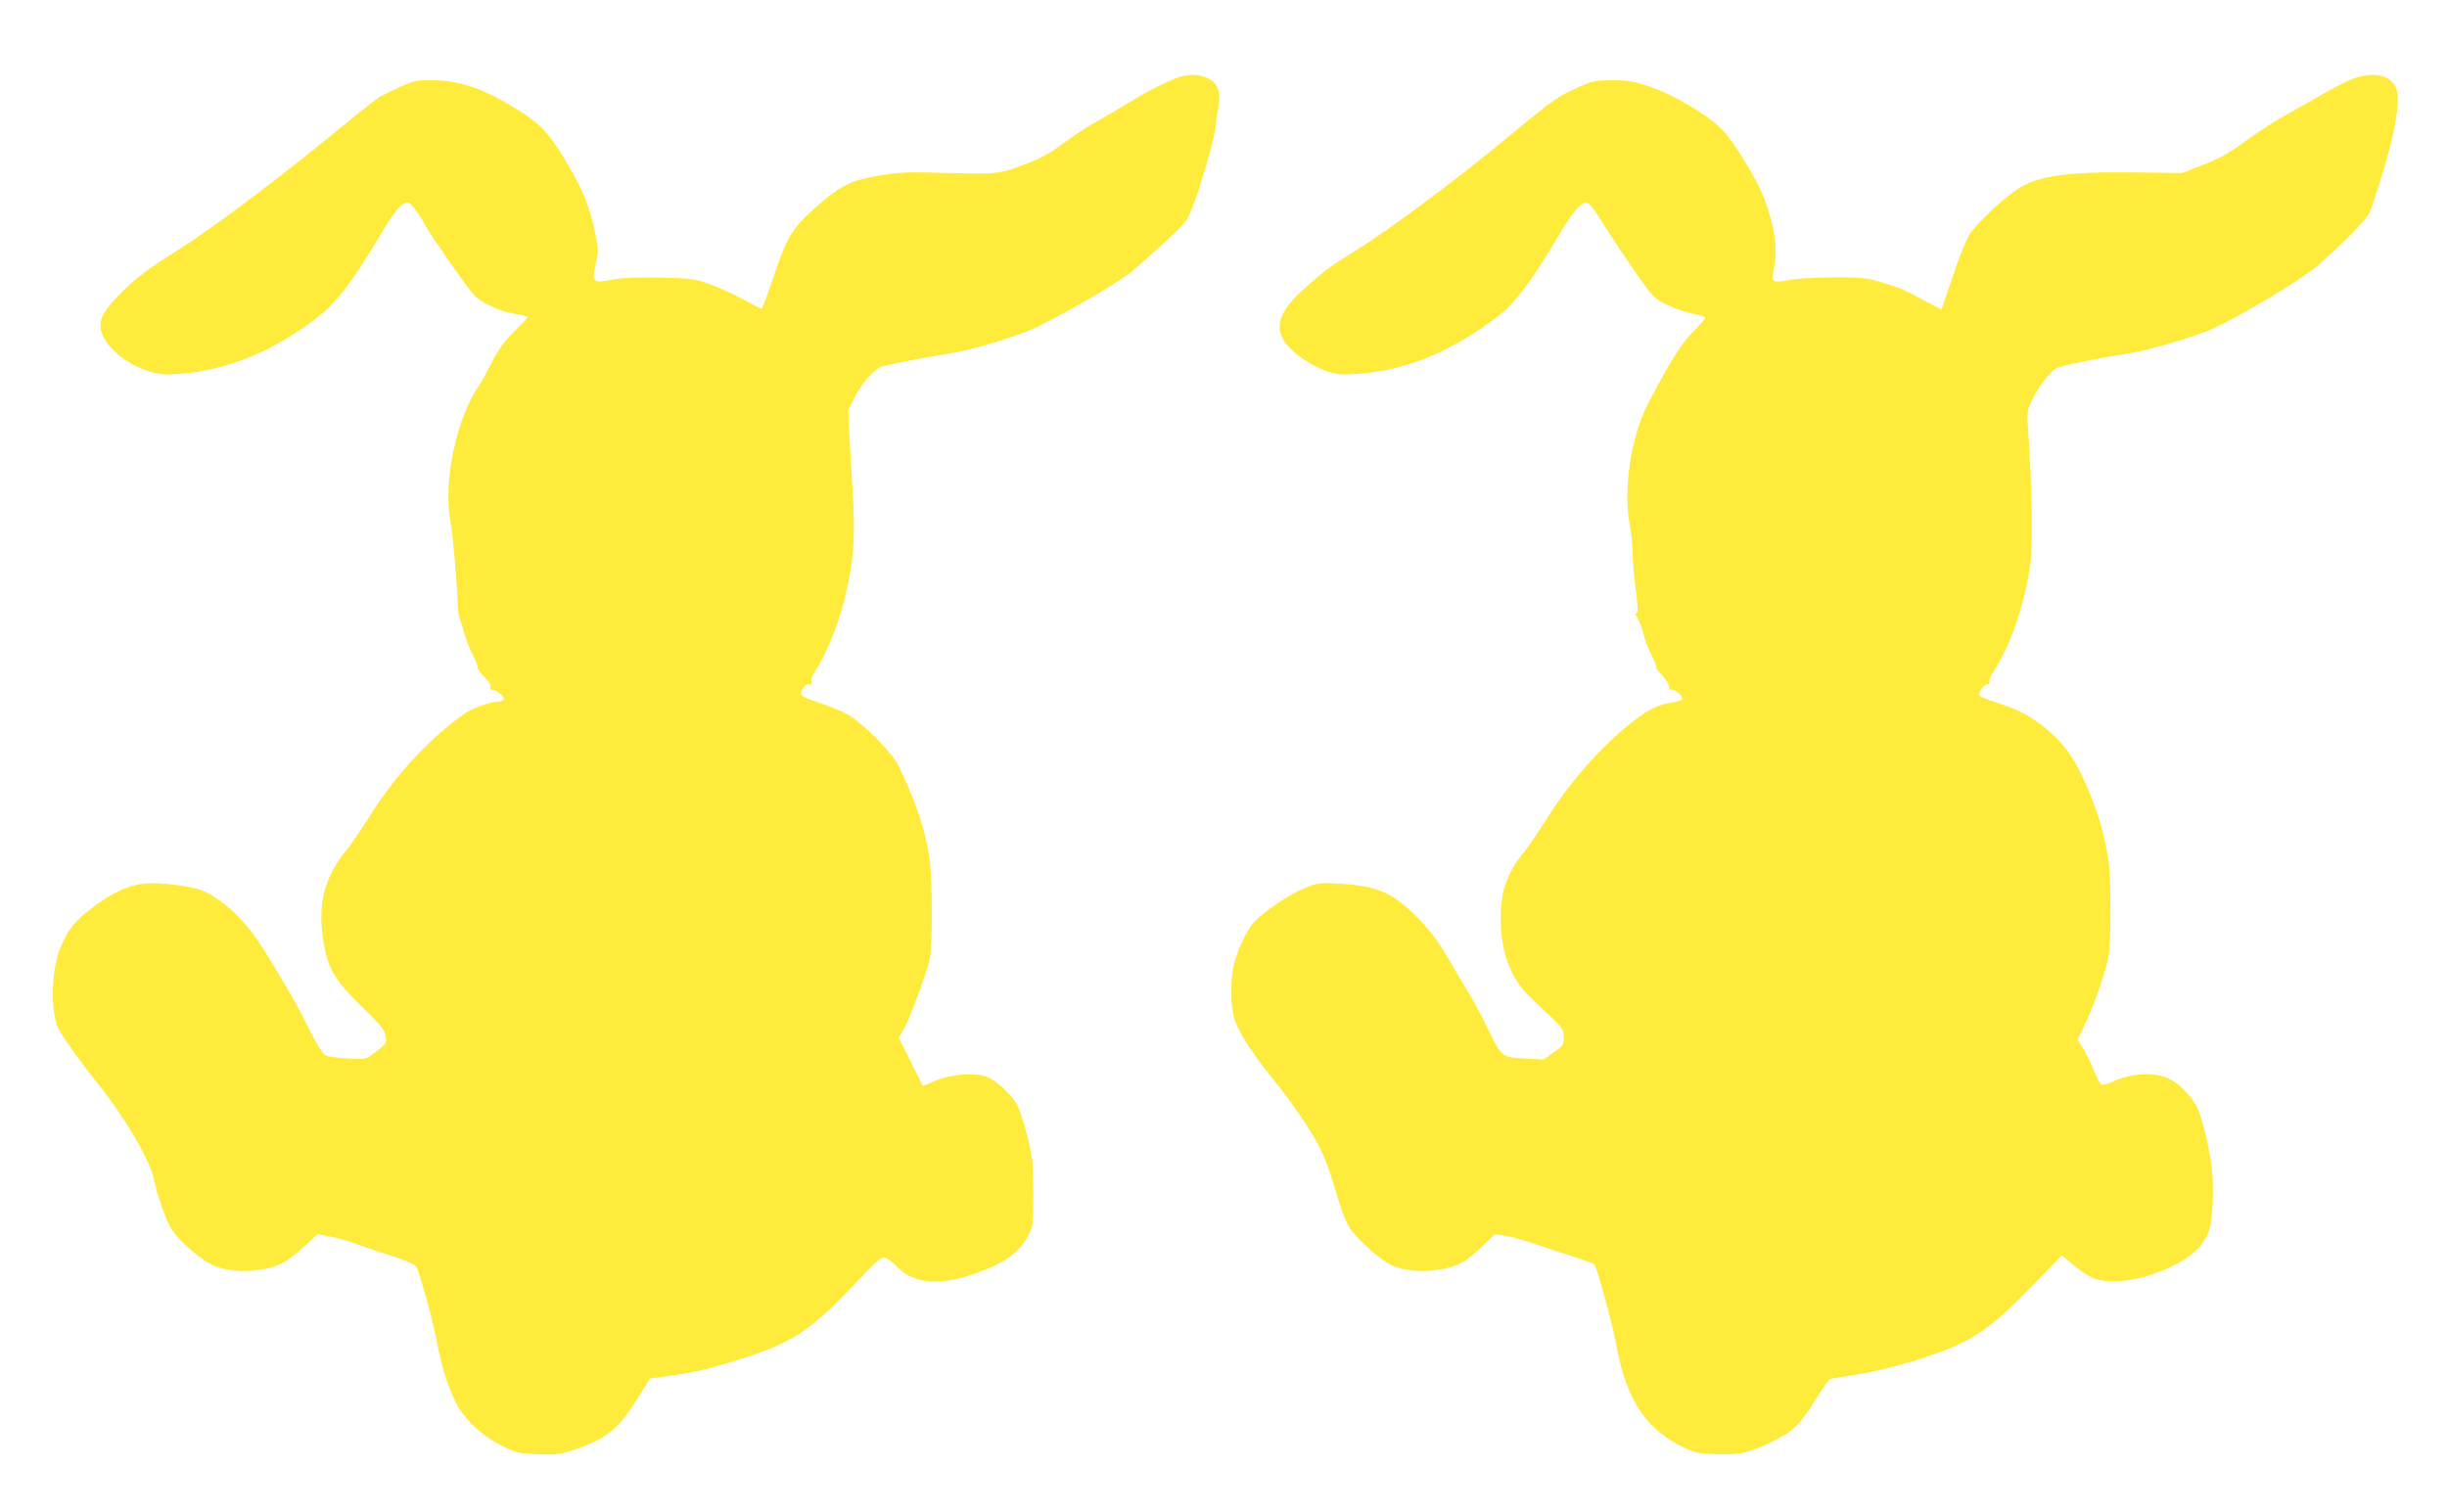
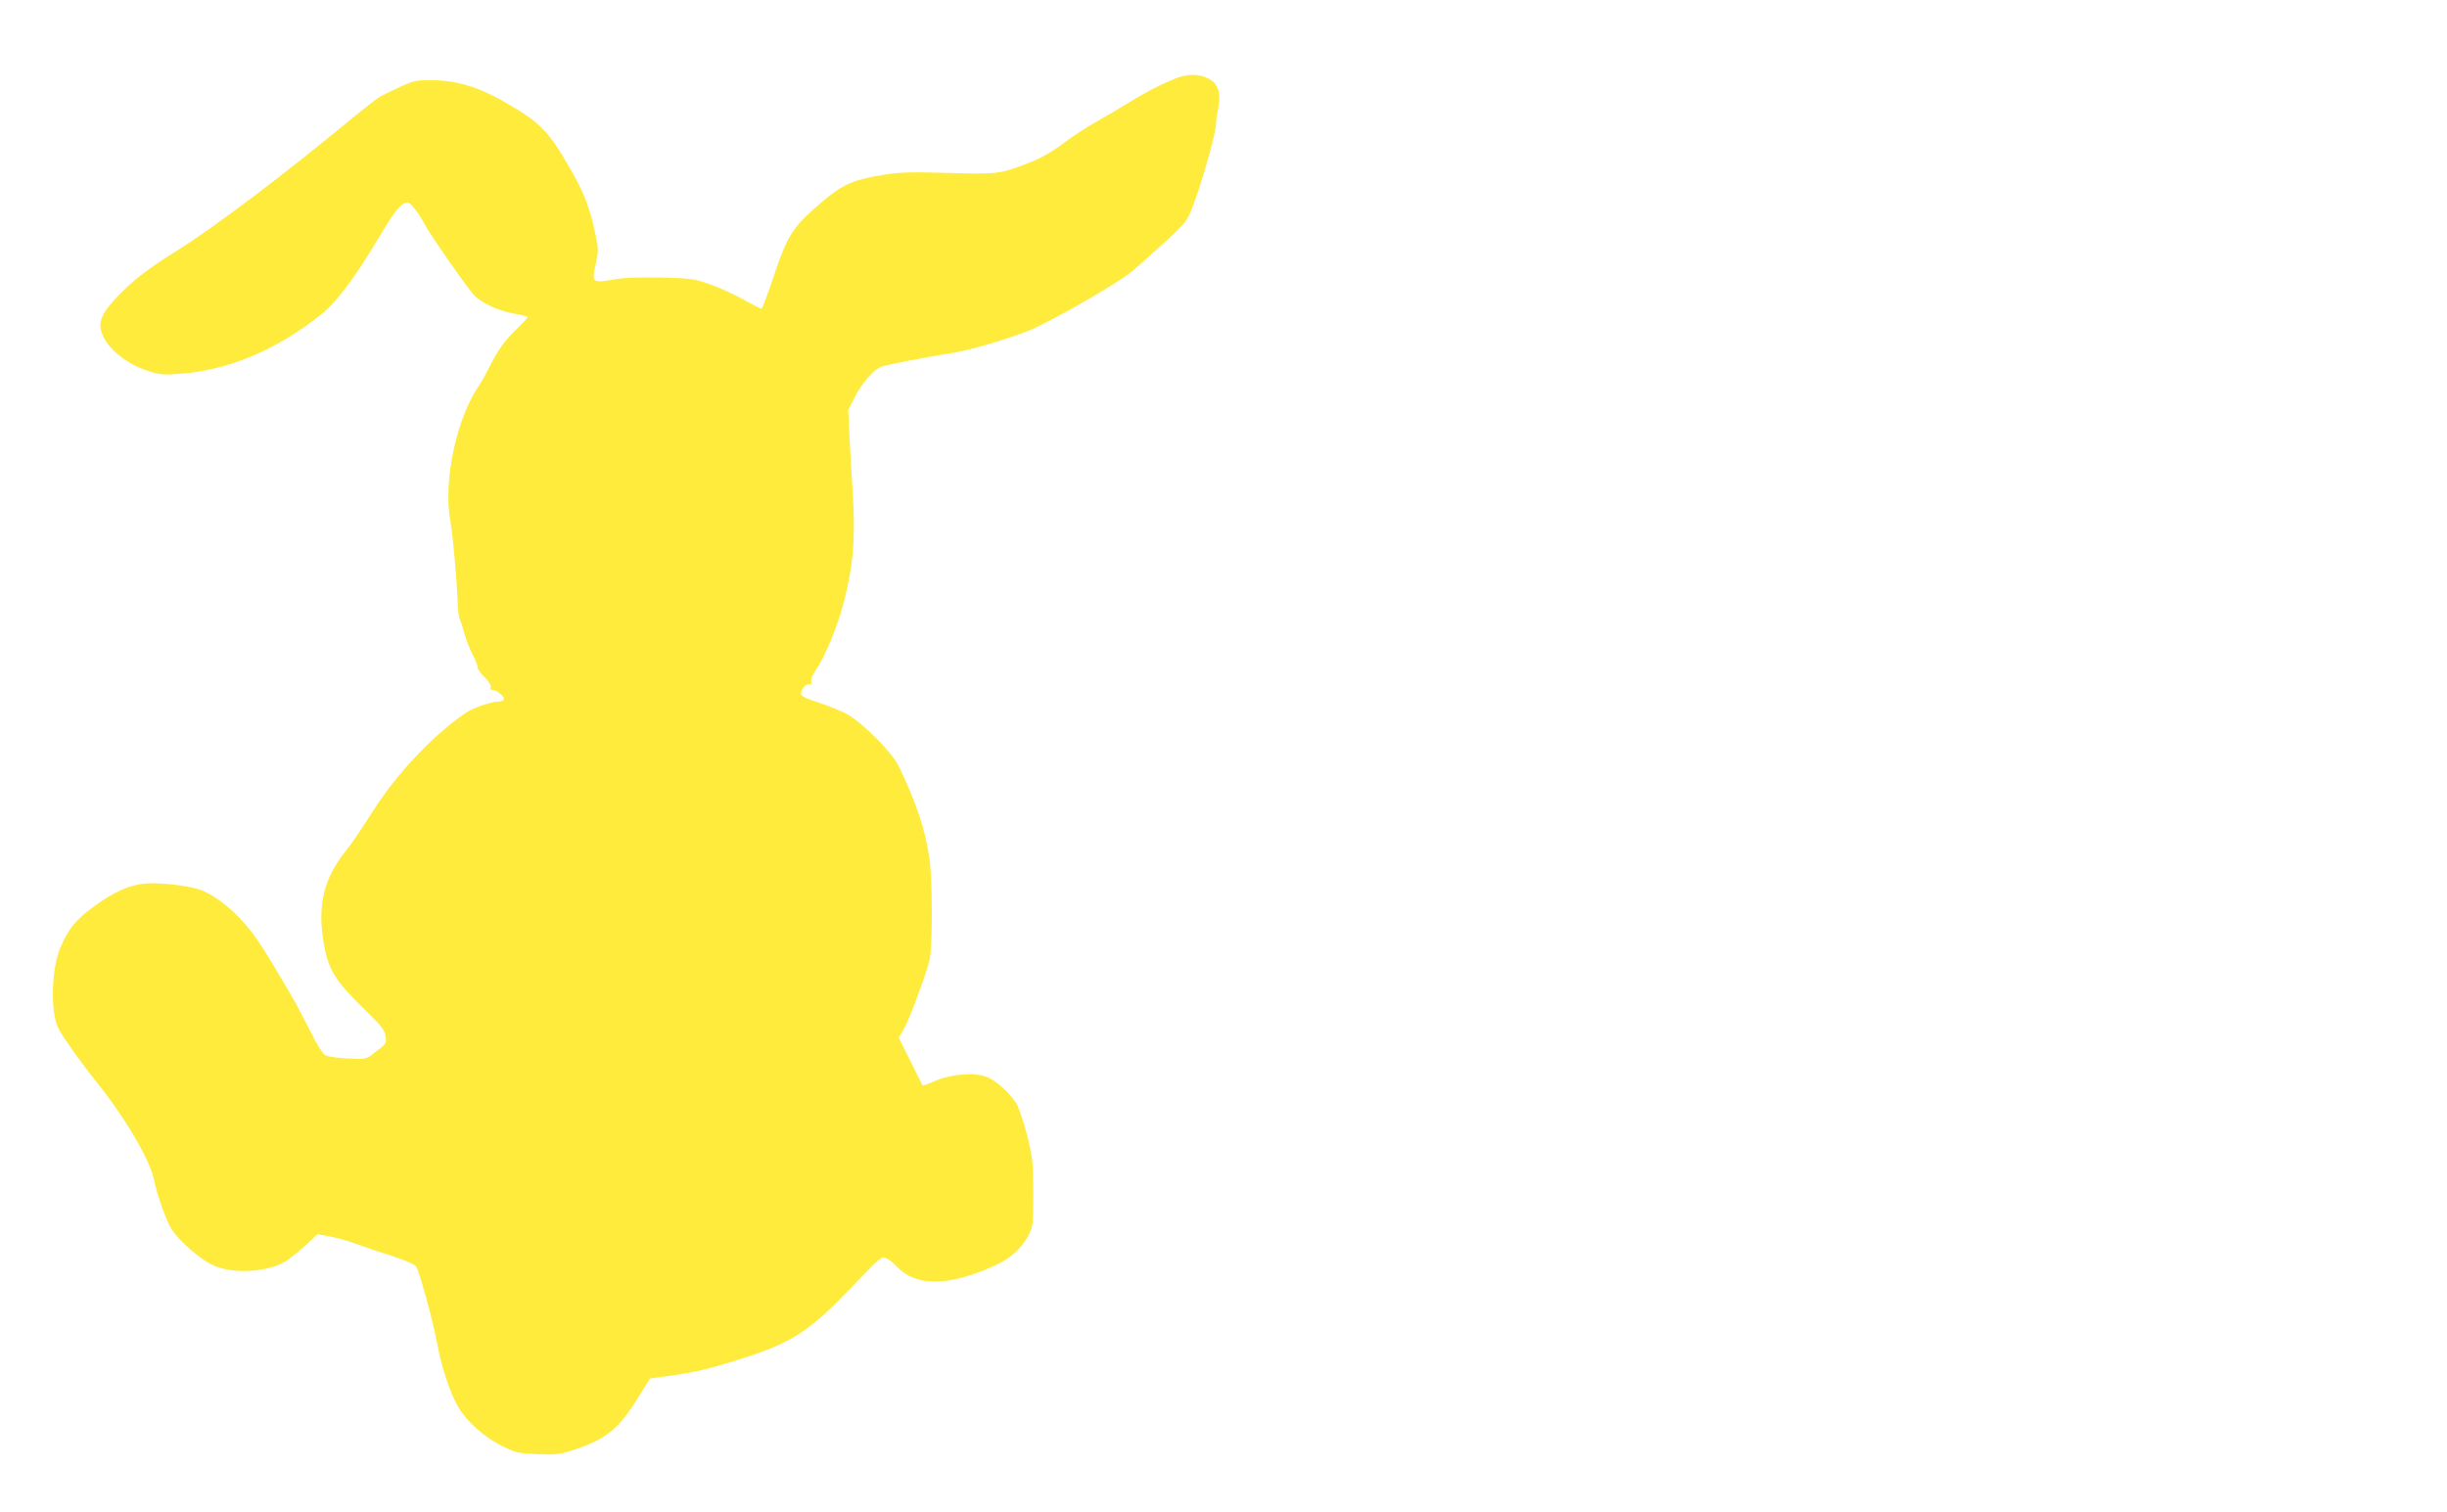
<svg xmlns="http://www.w3.org/2000/svg" version="1.0" width="1280pt" height="791pt" viewBox="0 0 1280 791" preserveAspectRatio="xMidYMid meet">
  <g transform="translate(0,791) scale(0.1,-0.1)" fill="#ffeb3b" stroke="none">
    <path d="M6140 7496 c-80 -33 -154 -72 -239 -125 -42 -26 -114 -69 -161 -95 -47 -25 -127 -78 -178 -116 -66 -49 -120 -79 -185 -104 -150 -57 -157 -58 -415 -51 -195 6 -255 4 -337 -9 -178 -29 -225 -52 -372 -183 -108 -97 -139 -148 -205 -346 -31 -95 -61 -172 -65 -172 -4 0 -48 22 -98 50 -49 27 -128 63 -175 79 -79 28 -97 30 -255 34 -117 2 -195 -1 -250 -11 -106 -19 -111 -15 -89 81 15 66 15 77 -1 154 -26 133 -62 225 -133 347 -116 200 -157 241 -347 350 -132 76 -251 111 -373 111 -103 0 -88 5 -270 -83 -12 -6 -74 -54 -138 -106 -367 -304 -736 -583 -934 -706 -150 -93 -225 -152 -313 -244 -75 -80 -94 -126 -75 -182 27 -80 128 -163 243 -200 59 -19 81 -21 162 -15 255 18 510 124 744 312 80 63 179 197 303 405 81 137 116 179 149 179 15 0 63 -63 92 -120 25 -48 212 -316 252 -361 40 -44 132 -87 219 -101 35 -6 64 -14 64 -17 0 -4 -25 -31 -56 -61 -66 -64 -99 -110 -144 -200 -18 -36 -41 -77 -51 -92 -119 -168 -191 -501 -154 -708 14 -77 35 -311 40 -450 1 -30 6 -64 12 -75 6 -11 15 -42 22 -69 7 -26 25 -75 42 -108 17 -33 29 -64 27 -70 -2 -5 14 -28 35 -49 24 -24 37 -45 33 -54 -3 -10 1 -15 12 -15 23 0 65 -38 57 -51 -4 -5 -14 -9 -23 -9 -42 0 -137 -33 -178 -61 -172 -118 -362 -320 -486 -517 -51 -80 -110 -168 -133 -196 -123 -150 -157 -293 -120 -500 23 -128 60 -188 196 -321 101 -98 120 -121 125 -154 7 -41 8 -39 -61 -92 -40 -31 -41 -31 -135 -27 -52 3 -105 10 -118 17 -14 7 -46 59 -83 134 -34 67 -76 147 -94 177 -145 248 -188 314 -248 381 -71 81 -155 145 -222 171 -58 23 -214 42 -292 36 -86 -7 -171 -45 -279 -126 -90 -66 -128 -114 -169 -212 -47 -113 -52 -338 -9 -422 23 -45 125 -187 198 -278 146 -180 280 -407 301 -510 16 -82 68 -226 95 -265 42 -61 145 -151 209 -182 105 -52 302 -40 394 24 22 15 67 52 100 82 l58 54 65 -12 c35 -6 101 -25 146 -42 46 -17 130 -45 188 -63 63 -21 109 -41 117 -52 17 -27 87 -282 108 -394 24 -131 69 -269 112 -341 47 -79 136 -158 231 -205 72 -35 84 -38 184 -42 90 -4 117 -1 175 18 181 58 247 110 350 277 l63 101 87 12 c143 19 220 37 387 90 265 83 361 145 579 374 158 165 159 166 185 152 15 -8 36 -24 47 -36 101 -113 271 -113 517 -2 82 37 141 90 176 156 26 50 27 55 27 226 -1 164 -3 183 -33 303 -18 70 -43 144 -56 165 -36 56 -106 119 -154 138 -64 25 -188 15 -270 -21 -34 -15 -64 -26 -66 -24 -1 2 -30 60 -64 128 l-61 123 23 37 c28 45 119 288 138 367 17 75 16 426 -1 539 -24 153 -66 280 -159 475 -35 74 -195 234 -277 277 -33 17 -99 43 -147 59 -54 17 -88 33 -88 42 0 25 21 52 40 52 13 0 18 5 14 15 -4 9 5 32 19 53 53 76 116 229 151 362 49 192 61 329 47 565 -7 105 -15 246 -18 315 l-6 125 33 65 c34 70 100 146 139 161 26 10 230 50 354 69 95 14 278 66 413 118 104 40 459 242 544 311 24 20 99 86 166 148 116 106 123 115 152 190 41 102 122 386 122 426 0 17 5 57 12 88 17 85 0 134 -55 160 -55 25 -110 23 -177 -5z" />
-     <path d="M12290 7491 c-36 -16 -103 -51 -150 -79 -47 -28 -129 -74 -182 -103 -53 -29 -148 -90 -210 -136 -89 -65 -136 -91 -223 -125 l-110 -43 -257 3 c-349 4 -500 -18 -606 -88 -80 -54 -214 -180 -250 -237 -17 -27 -56 -124 -87 -218 -32 -93 -58 -171 -59 -172 -2 -2 -41 18 -87 43 -108 59 -137 71 -237 100 -72 21 -101 24 -240 23 -86 0 -188 -6 -227 -13 -88 -16 -99 -12 -91 28 21 103 18 182 -8 279 -34 125 -51 162 -137 310 -47 78 -93 142 -129 177 -77 75 -248 175 -368 216 -83 28 -111 33 -196 34 -94 0 -102 -2 -190 -41 -99 -45 -126 -64 -328 -231 -290 -242 -651 -511 -833 -623 -128 -79 -162 -104 -268 -200 -127 -115 -154 -199 -90 -283 40 -53 136 -118 210 -143 58 -19 79 -21 162 -15 259 17 503 119 754 315 71 55 169 187 291 394 86 144 122 187 156 187 10 0 34 -29 61 -71 65 -105 185 -284 244 -364 46 -62 61 -75 123 -103 39 -18 98 -38 131 -44 34 -6 61 -16 61 -21 0 -5 -28 -37 -62 -71 -62 -61 -114 -143 -239 -381 -86 -165 -129 -446 -95 -624 9 -46 16 -114 16 -151 0 -38 7 -124 16 -191 12 -92 13 -124 4 -127 -8 -3 -7 -9 3 -21 8 -9 22 -44 31 -78 8 -34 29 -89 45 -122 17 -32 28 -61 25 -63 -2 -3 12 -22 31 -42 19 -21 35 -46 35 -57 0 -12 7 -19 18 -19 20 0 52 -29 52 -47 0 -6 -24 -14 -52 -18 -75 -9 -140 -44 -237 -124 -151 -125 -297 -292 -405 -461 -52 -83 -113 -172 -134 -198 -89 -109 -122 -202 -122 -347 0 -118 21 -209 66 -296 30 -56 60 -92 151 -176 110 -103 113 -107 113 -149 0 -39 -3 -45 -52 -79 l-52 -38 -98 5 c-120 6 -125 10 -186 138 -25 52 -66 131 -92 175 -26 44 -80 136 -121 205 -53 91 -95 148 -155 210 -136 140 -216 175 -419 187 -108 6 -111 5 -188 -27 -78 -32 -207 -120 -259 -176 -39 -42 -97 -171 -108 -240 -14 -82 -12 -189 4 -255 14 -62 92 -185 201 -319 104 -128 202 -273 245 -358 39 -79 49 -108 105 -292 14 -47 37 -103 50 -126 35 -60 160 -173 224 -203 74 -34 190 -40 288 -16 77 20 103 36 190 118 l62 59 53 -7 c29 -4 98 -23 153 -42 55 -19 146 -49 203 -67 56 -18 106 -36 112 -42 13 -13 95 -312 114 -417 54 -293 154 -444 356 -541 57 -27 77 -31 169 -34 122 -4 161 4 288 64 110 53 148 89 233 226 34 55 67 101 74 104 6 2 70 12 141 23 83 13 193 40 305 74 282 88 373 146 600 379 l165 170 67 -55 c82 -67 121 -82 213 -80 83 1 172 23 269 65 97 43 158 89 196 148 26 41 33 64 41 142 5 51 6 136 3 188 -8 127 -57 333 -91 385 -44 67 -94 113 -147 136 -71 30 -186 24 -273 -15 -34 -16 -66 -25 -71 -22 -6 3 -25 41 -42 83 -18 42 -44 94 -58 115 l-25 39 35 72 c50 100 115 289 128 367 13 84 13 382 0 490 -16 124 -53 254 -110 387 -62 141 -101 202 -178 276 -86 81 -166 129 -280 165 -56 18 -104 37 -108 43 -8 14 23 59 42 59 10 0 14 6 11 14 -3 8 2 25 12 38 10 13 41 68 69 123 59 118 115 313 133 459 12 103 8 415 -10 661 -9 127 -9 131 15 185 32 70 97 156 132 174 27 14 226 54 370 76 95 14 289 69 417 118 126 48 495 268 585 348 133 117 252 240 266 274 9 19 40 115 70 213 51 169 78 305 77 390 -2 107 -115 147 -253 88z" />
  </g>
</svg>